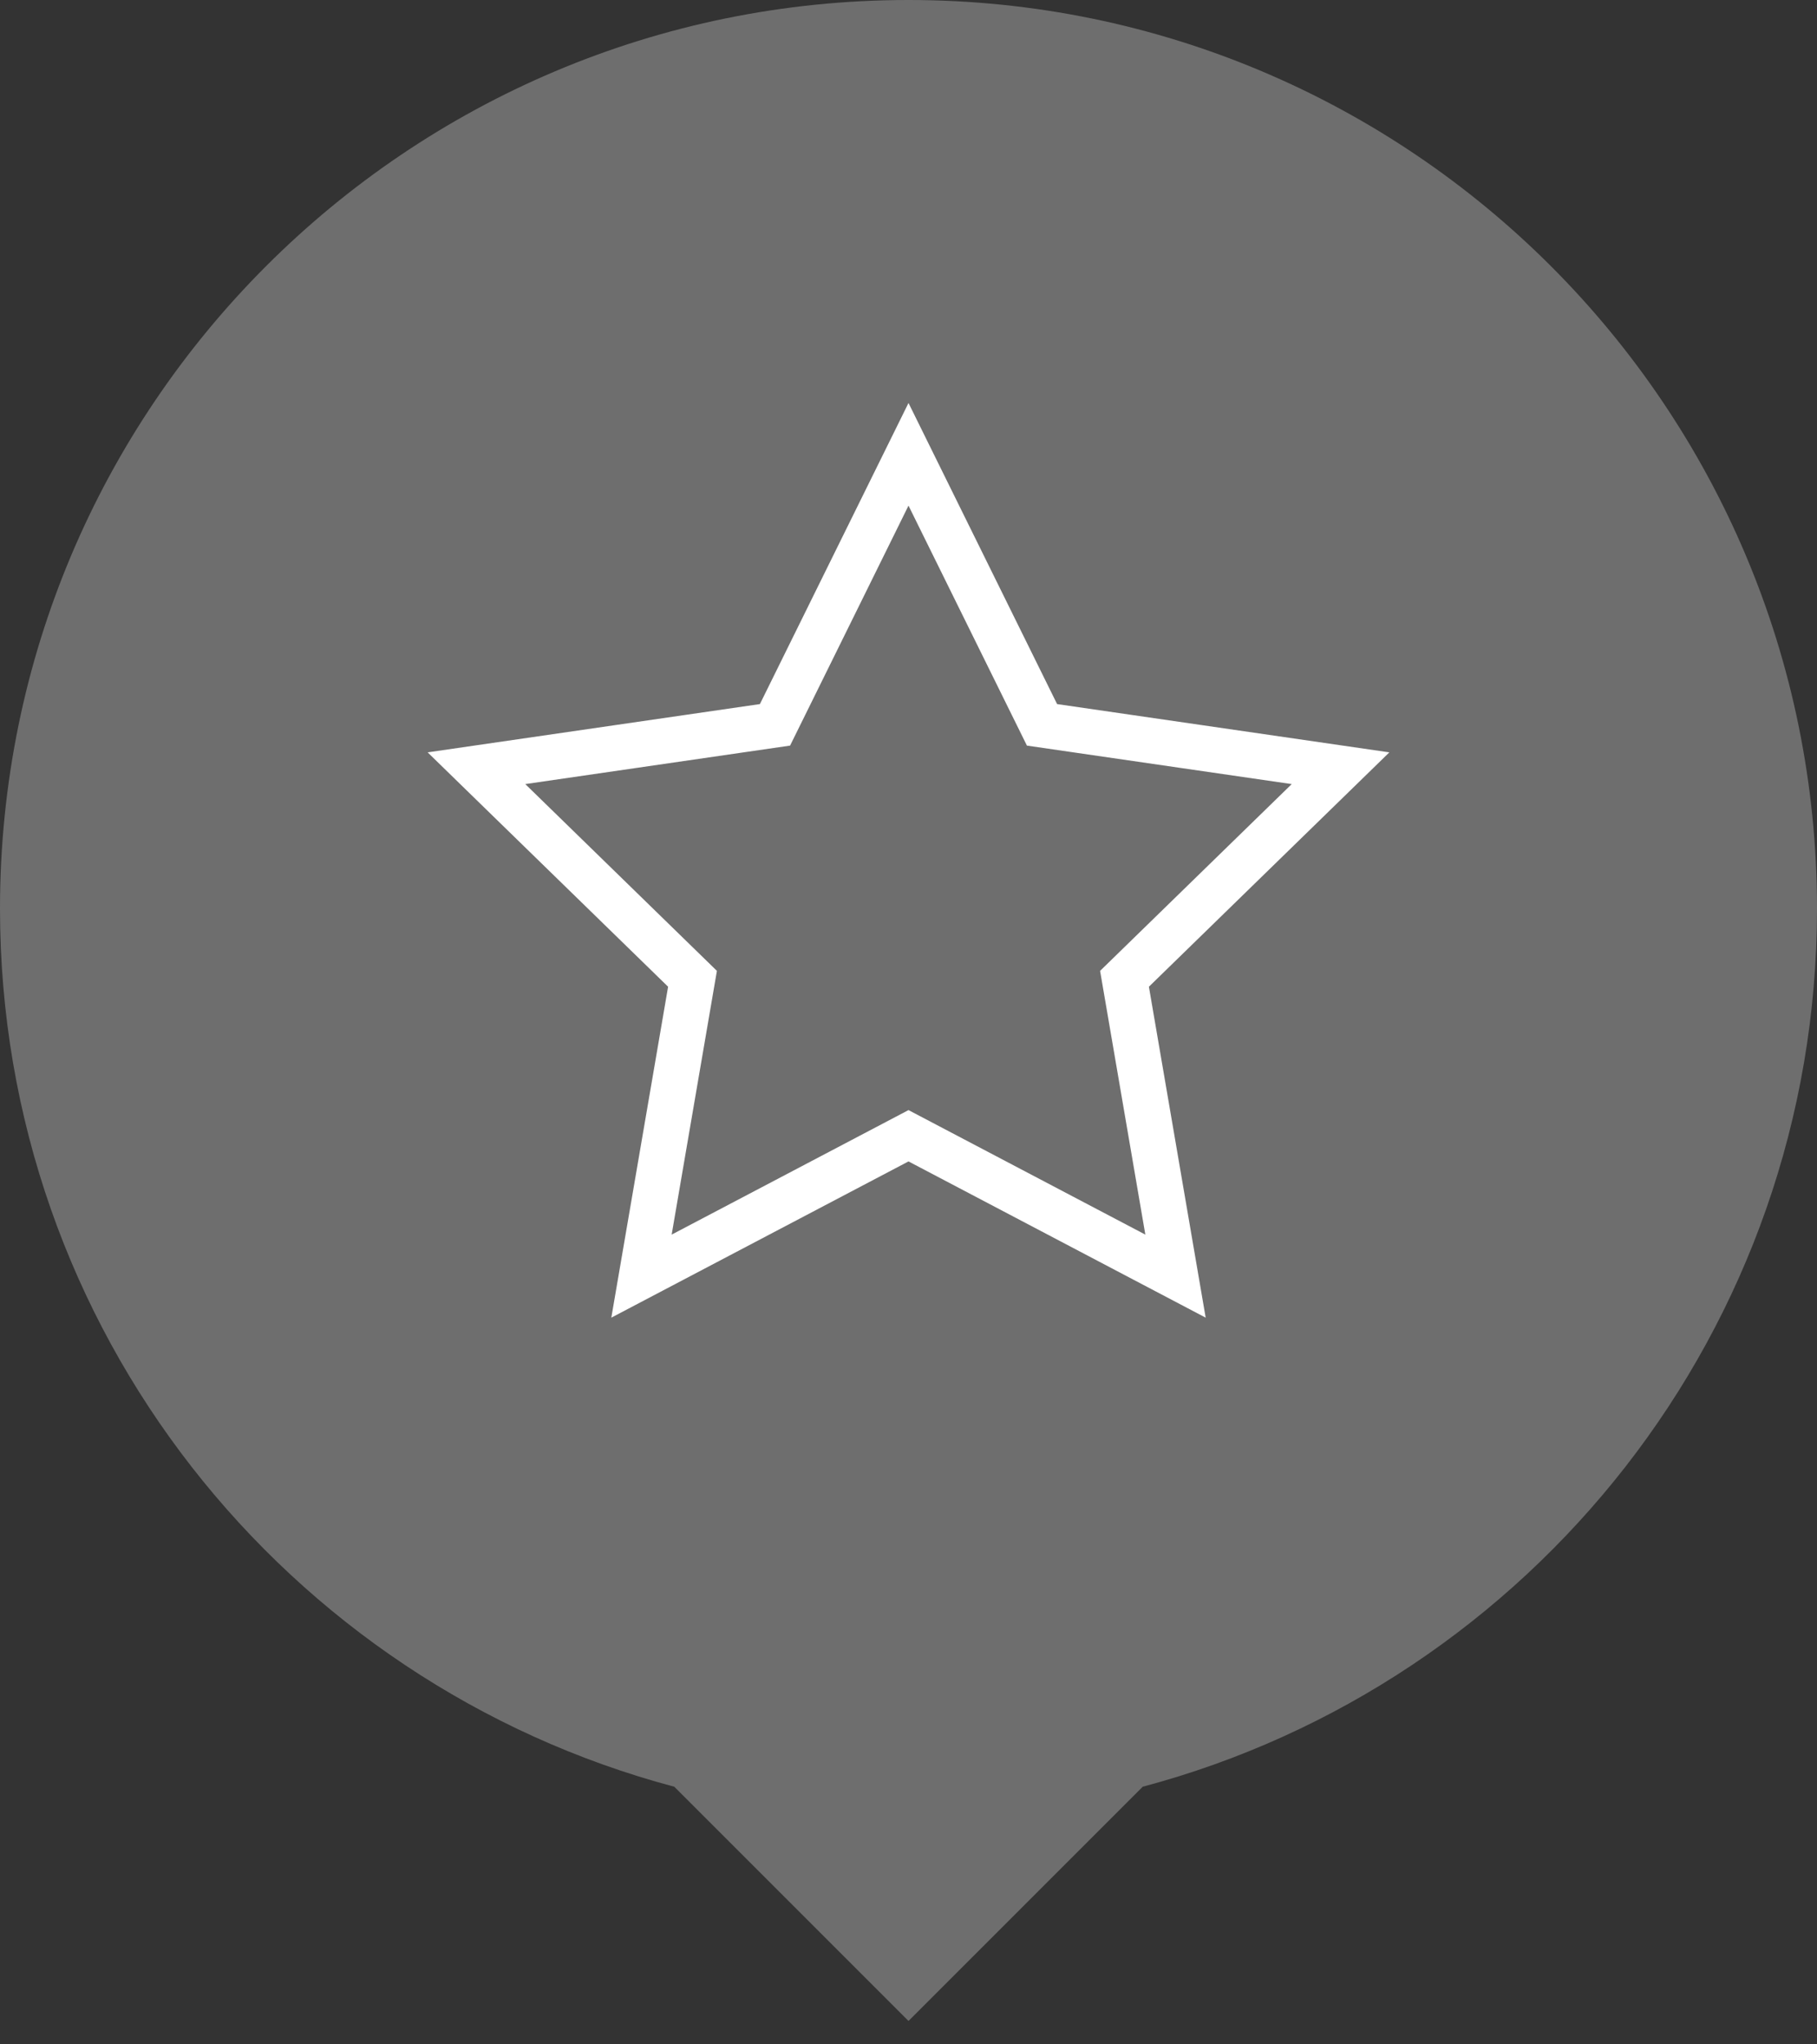
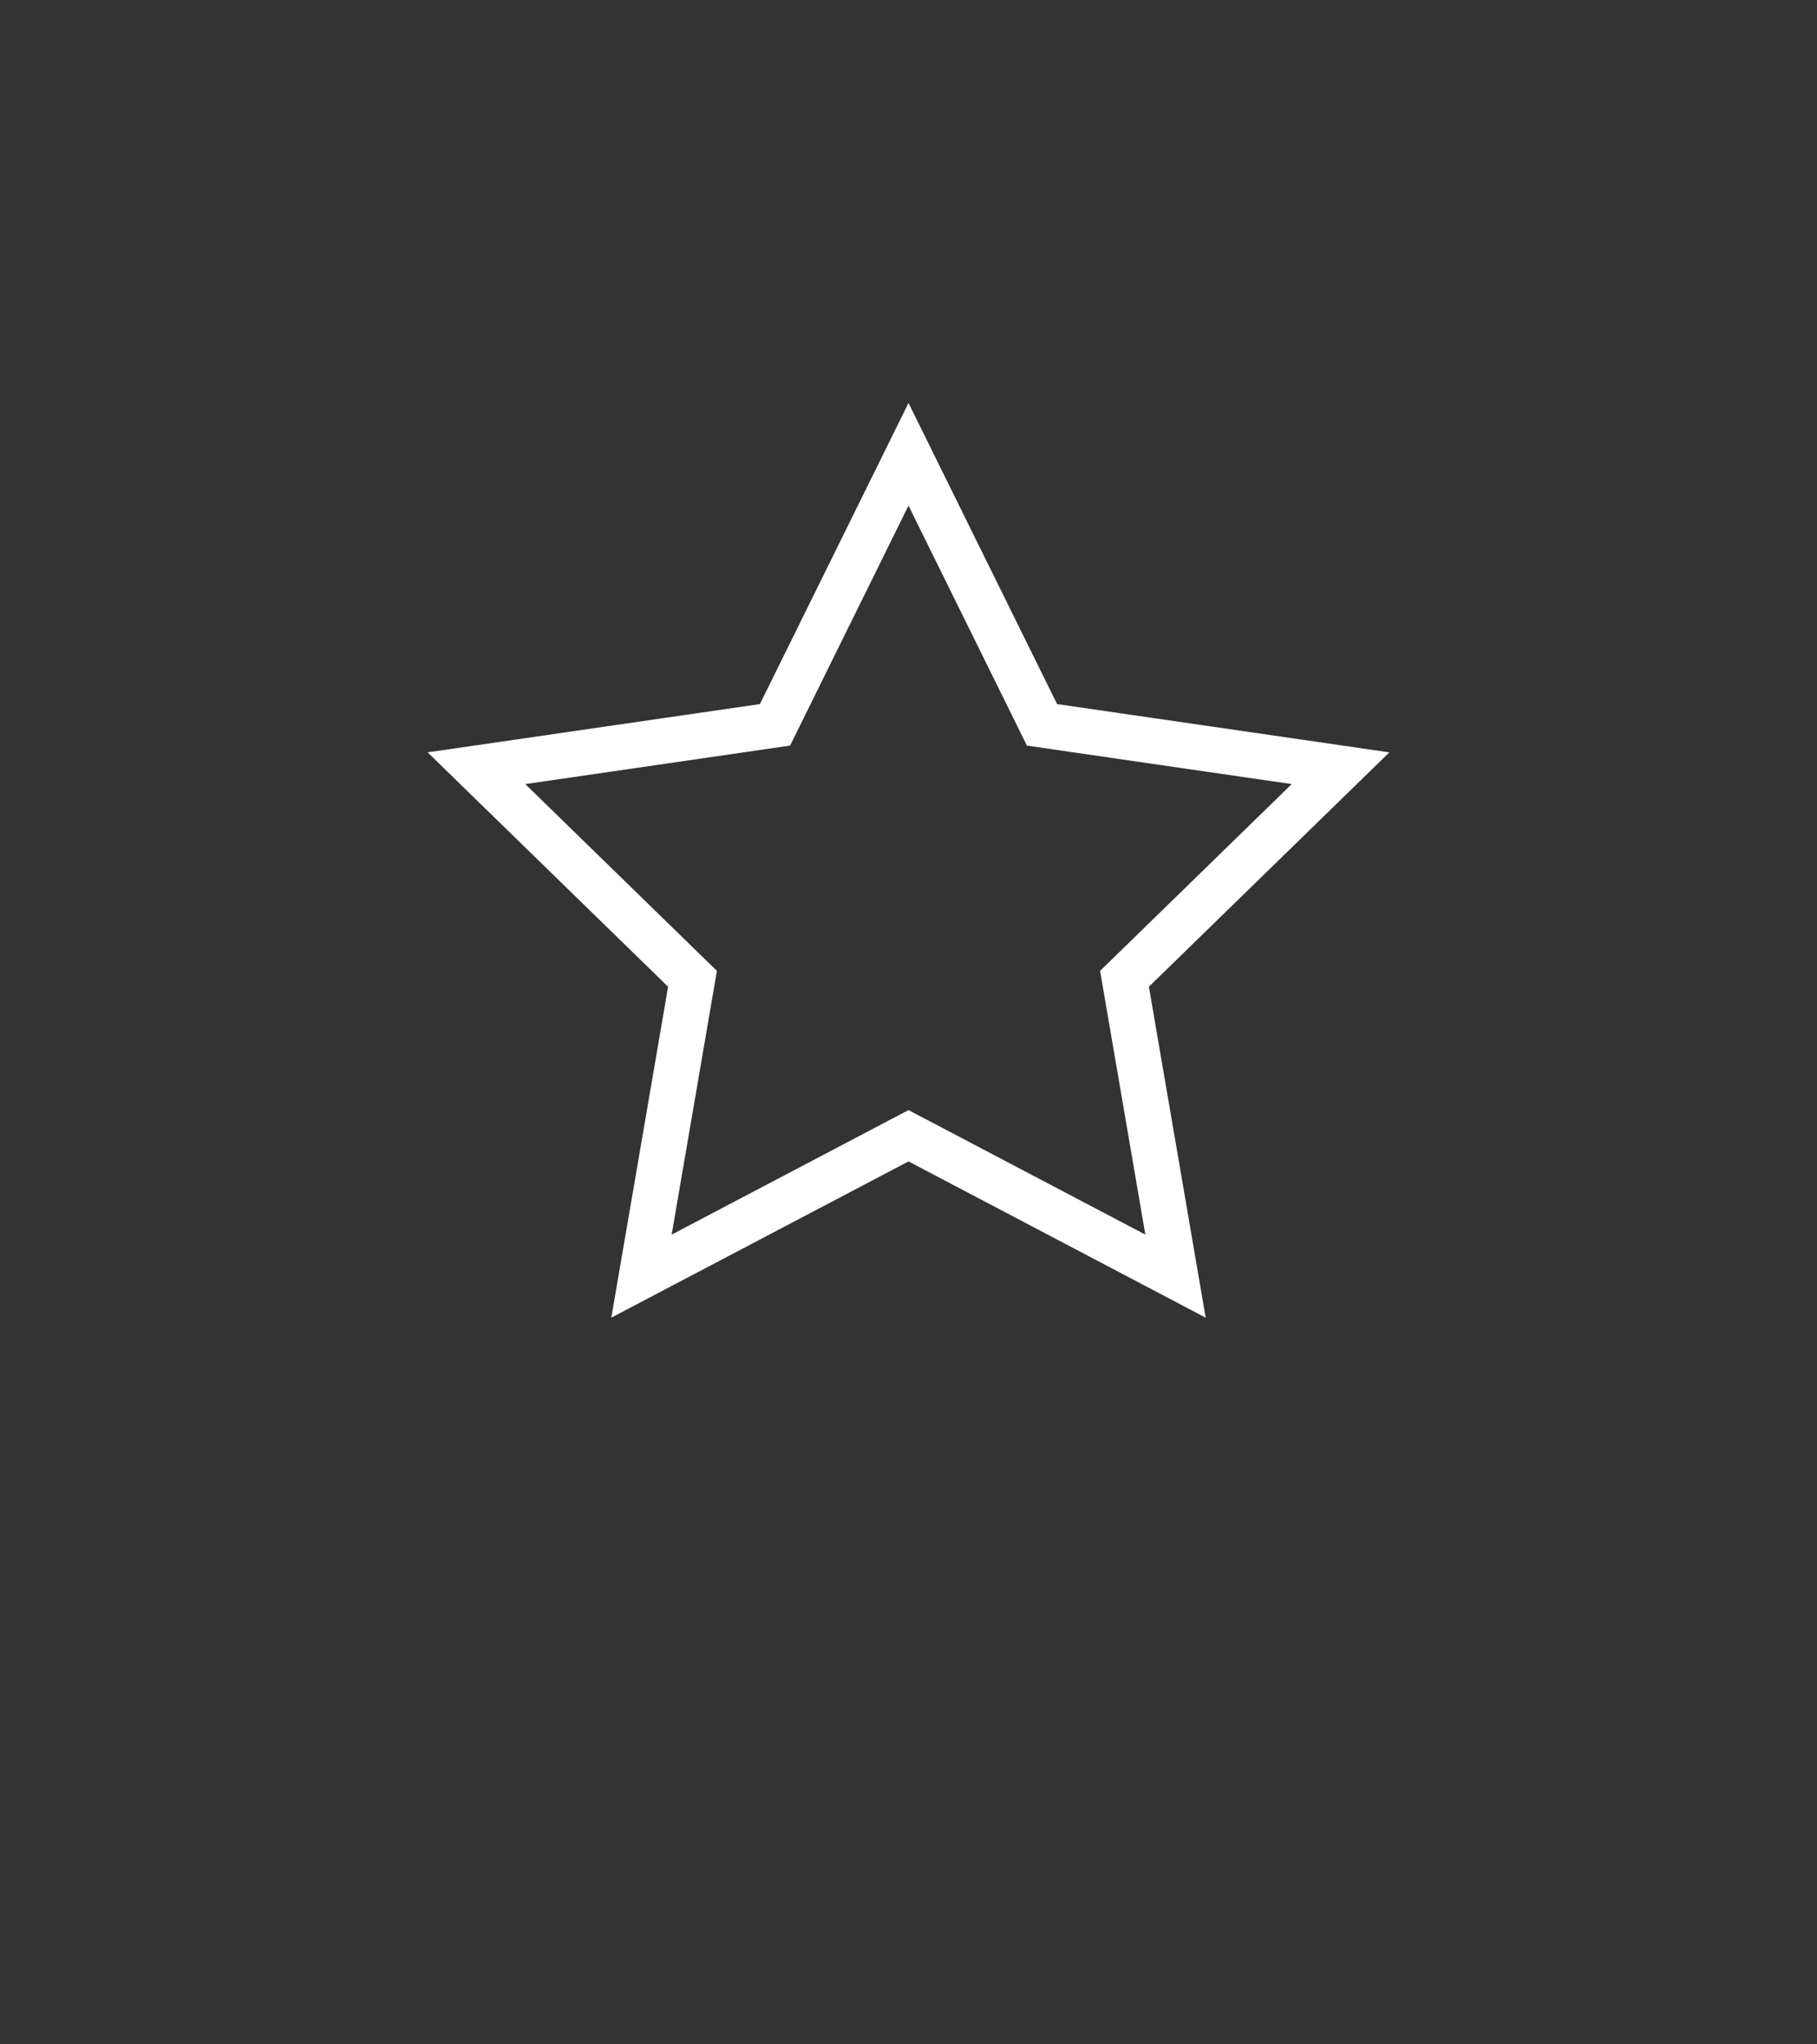
<svg xmlns="http://www.w3.org/2000/svg" width="40px" height="45px" viewBox="0 0 40 45" version="1.1">
  <rect x="0" y="0" width="40" height="45" fill="#333333" stroke="none" />
  <title>Group</title>
  <desc>Created with Sketch.</desc>
  <defs />
  <g id="Page-1" stroke="none" stroke-width="1" fill="none" fill-rule="evenodd">
    <g id="Group">
-       <path d="M14.844,39.329 C6.297,37.055 0,29.263 0,20 C0,8.954 8.954,0 20,0 C31.046,0 40,8.954 40,20 C40,29.263 33.703,37.055 25.156,39.329 L20,44.485 L14.844,39.329 Z" id="Oval" fill="#6E6E6E" />
      <polygon id="Star" stroke="#FFFFFF" points="20 25 14.122 28.09 15.245 21.545 10.489 16.91 17.061 15.955 20 10 22.939 15.955 29.511 16.91 24.755 21.545 25.878 28.09" />
    </g>
  </g>
</svg>